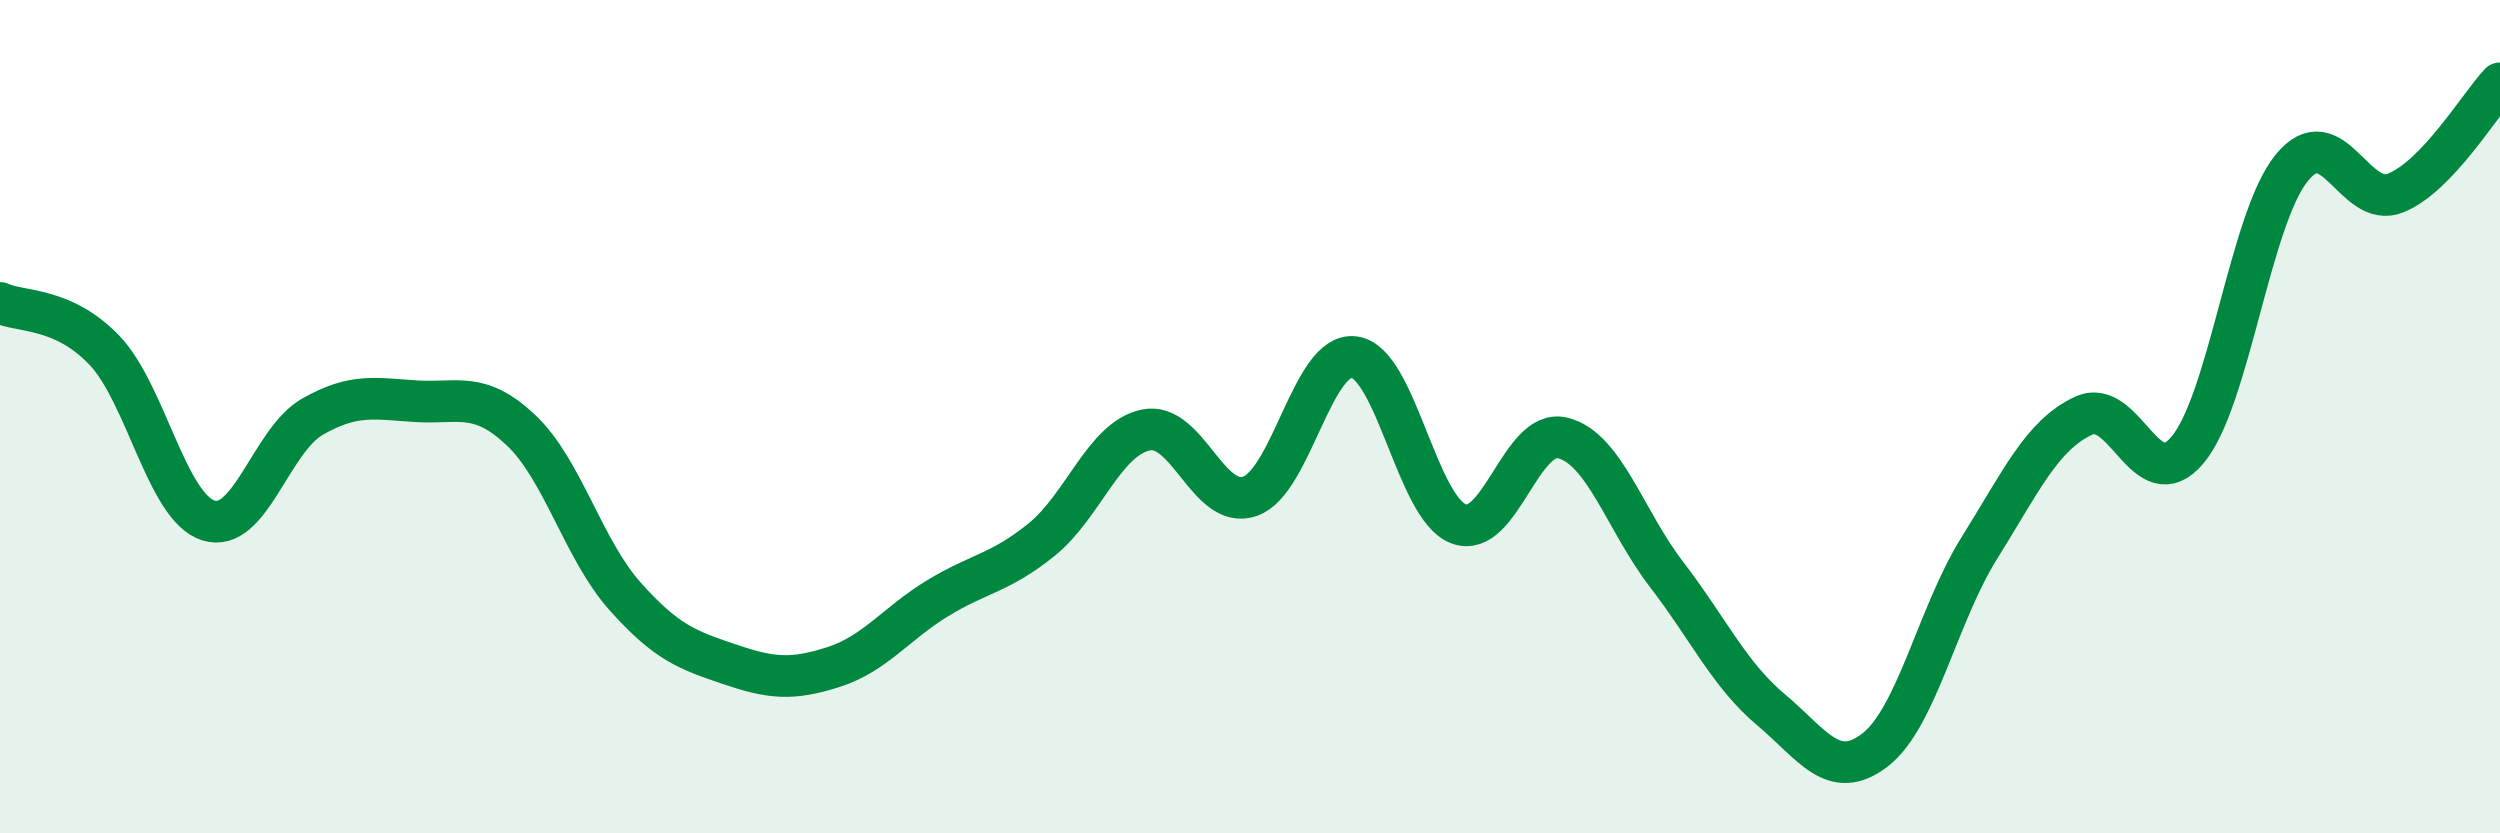
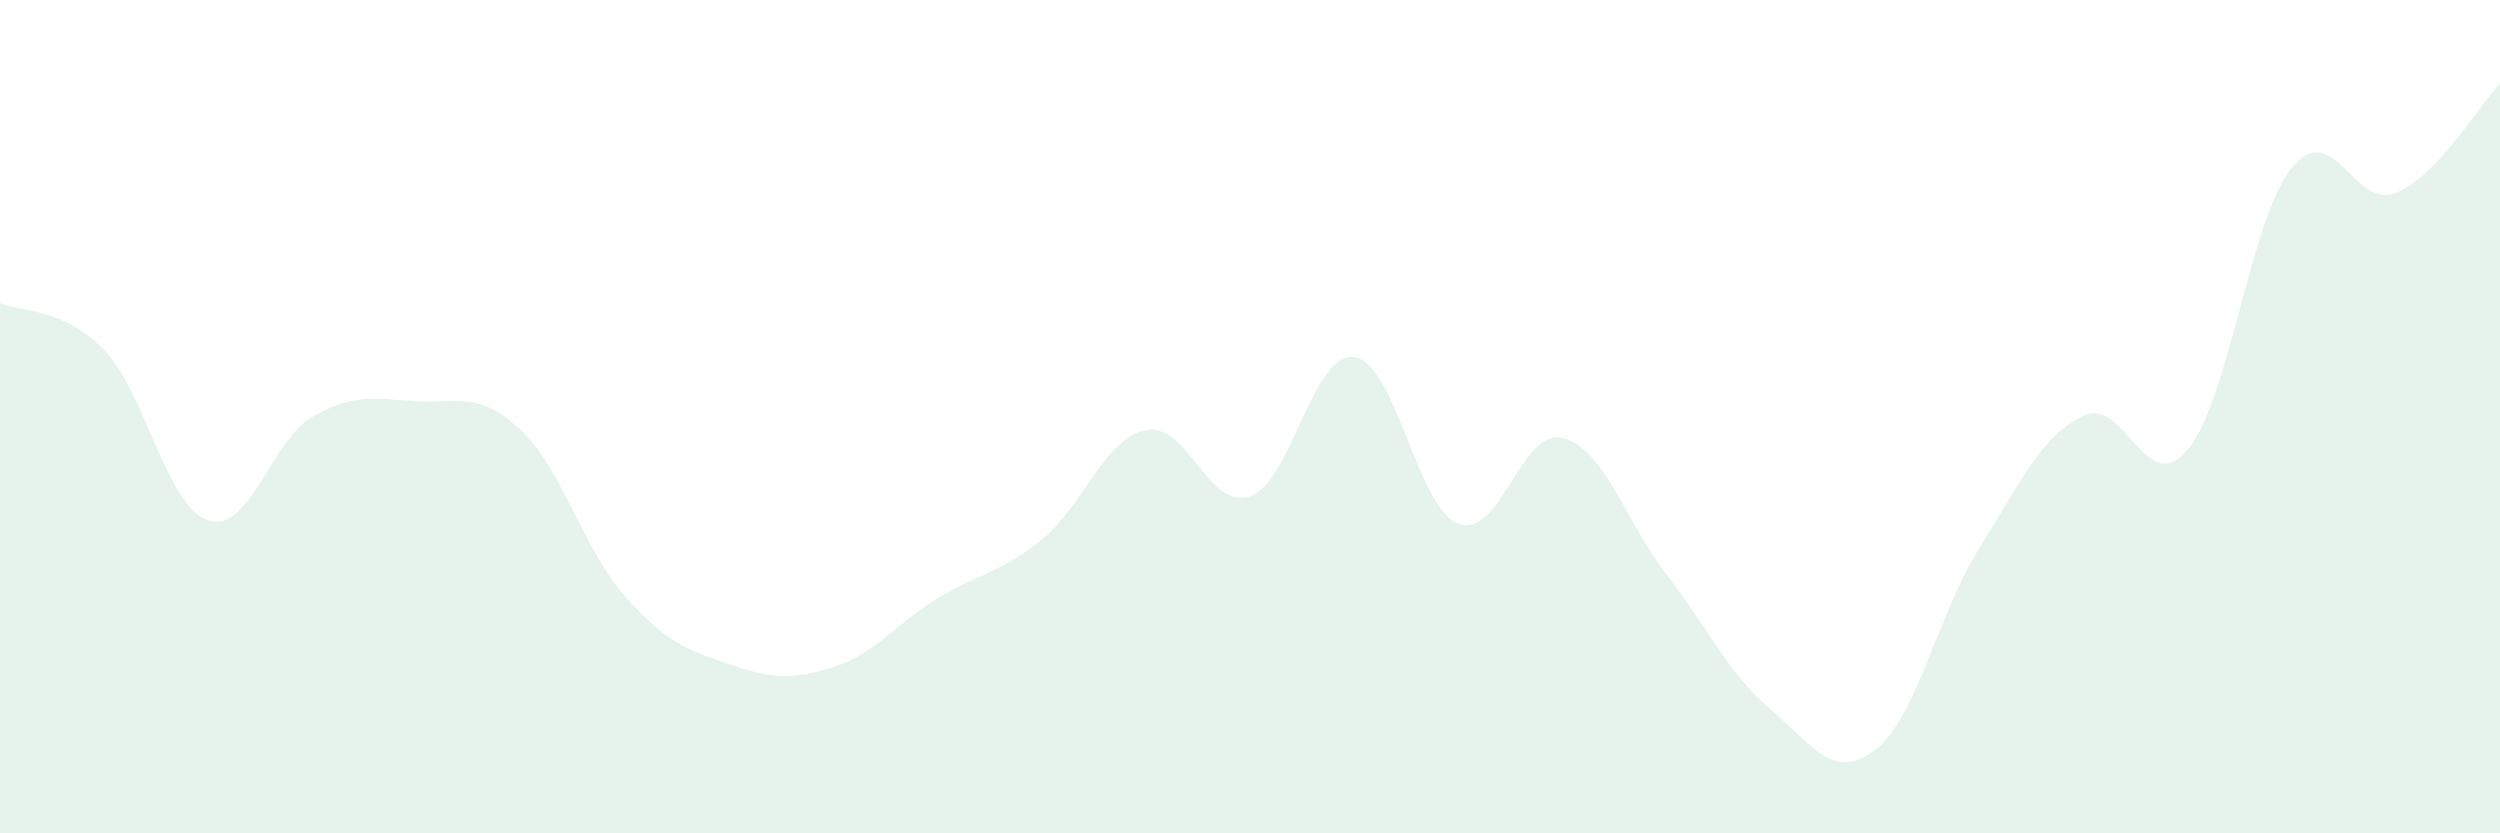
<svg xmlns="http://www.w3.org/2000/svg" width="60" height="20" viewBox="0 0 60 20">
  <path d="M 0,7.27 C 0.5,7.5 1.5,7.36 2.5,8.4 C 3.5,9.44 4,12.17 5,12.49 C 6,12.81 6.5,10.57 7.5,10 C 8.5,9.43 9,9.57 10,9.63 C 11,9.69 11.5,9.38 12.5,10.32 C 13.5,11.26 14,13.19 15,14.31 C 16,15.43 16.5,15.6 17.5,15.94 C 18.5,16.28 19,16.33 20,16.01 C 21,15.69 21.5,14.97 22.5,14.36 C 23.5,13.75 24,13.76 25,12.95 C 26,12.14 26.5,10.53 27.5,10.32 C 28.5,10.11 29,12.26 30,11.91 C 31,11.56 31.5,8.44 32.5,8.57 C 33.5,8.7 34,12.18 35,12.57 C 36,12.96 36.5,10.27 37.5,10.51 C 38.5,10.75 39,12.49 40,13.79 C 41,15.09 41.5,16.19 42.5,17.03 C 43.5,17.87 44,18.77 45,18 C 46,17.23 46.5,14.76 47.5,13.16 C 48.5,11.56 49,10.45 50,9.98 C 51,9.51 51.5,11.99 52.5,10.8 C 53.5,9.61 54,5.26 55,4.03 C 56,2.8 56.5,5.04 57.5,4.63 C 58.5,4.22 59.5,2.53 60,2L60 20L0 20Z" fill="#008740" opacity="0.1" stroke-linecap="round" stroke-linejoin="round" />
-   <path d="M 0,7.27 C 0.5,7.5 1.5,7.36 2.5,8.4 C 3.5,9.44 4,12.17 5,12.49 C 6,12.81 6.5,10.57 7.5,10 C 8.5,9.43 9,9.57 10,9.63 C 11,9.69 11.5,9.38 12.5,10.32 C 13.5,11.26 14,13.19 15,14.31 C 16,15.43 16.5,15.6 17.5,15.94 C 18.5,16.28 19,16.33 20,16.01 C 21,15.69 21.5,14.97 22.5,14.36 C 23.5,13.75 24,13.76 25,12.95 C 26,12.14 26.5,10.53 27.5,10.32 C 28.5,10.11 29,12.26 30,11.91 C 31,11.56 31.5,8.44 32.5,8.57 C 33.5,8.7 34,12.18 35,12.57 C 36,12.96 36.5,10.27 37.5,10.51 C 38.5,10.75 39,12.49 40,13.79 C 41,15.09 41.5,16.19 42.5,17.03 C 43.5,17.87 44,18.77 45,18 C 46,17.23 46.5,14.76 47.5,13.16 C 48.5,11.56 49,10.45 50,9.98 C 51,9.51 51.5,11.99 52.5,10.8 C 53.5,9.61 54,5.26 55,4.03 C 56,2.8 56.5,5.04 57.5,4.63 C 58.5,4.22 59.5,2.53 60,2" stroke="#008740" stroke-width="1" fill="none" stroke-linecap="round" stroke-linejoin="round" />
</svg>